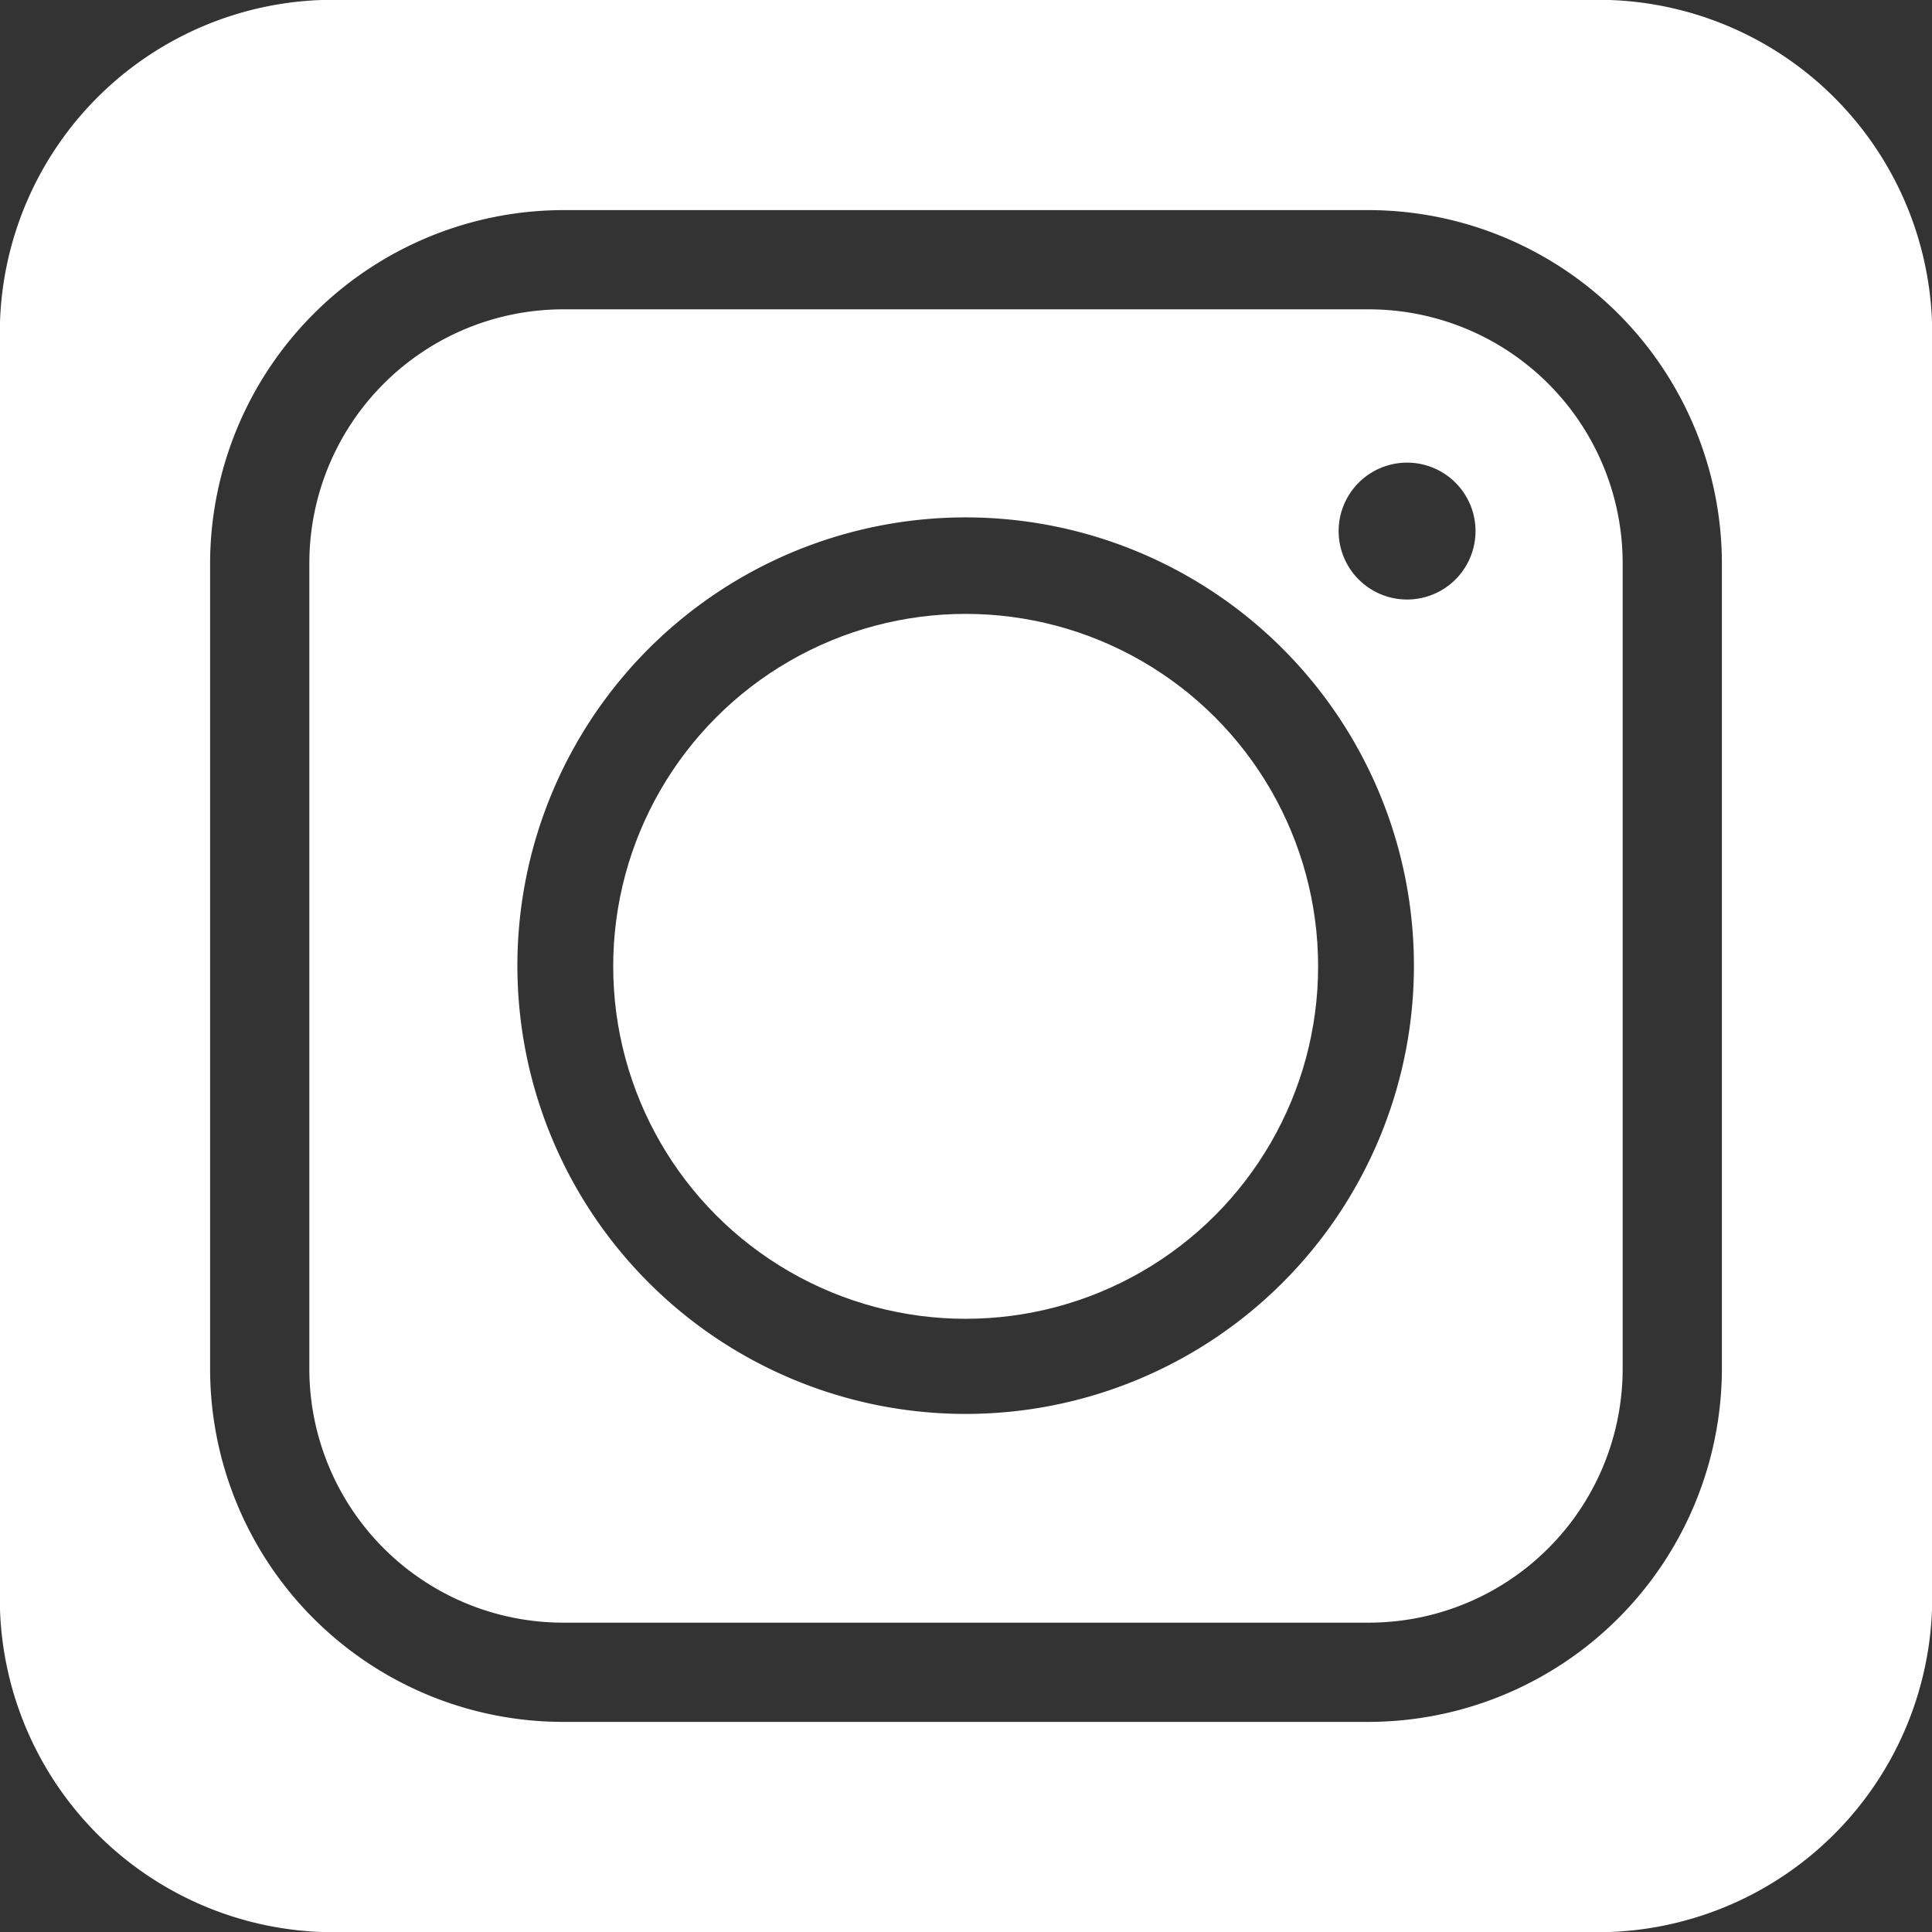
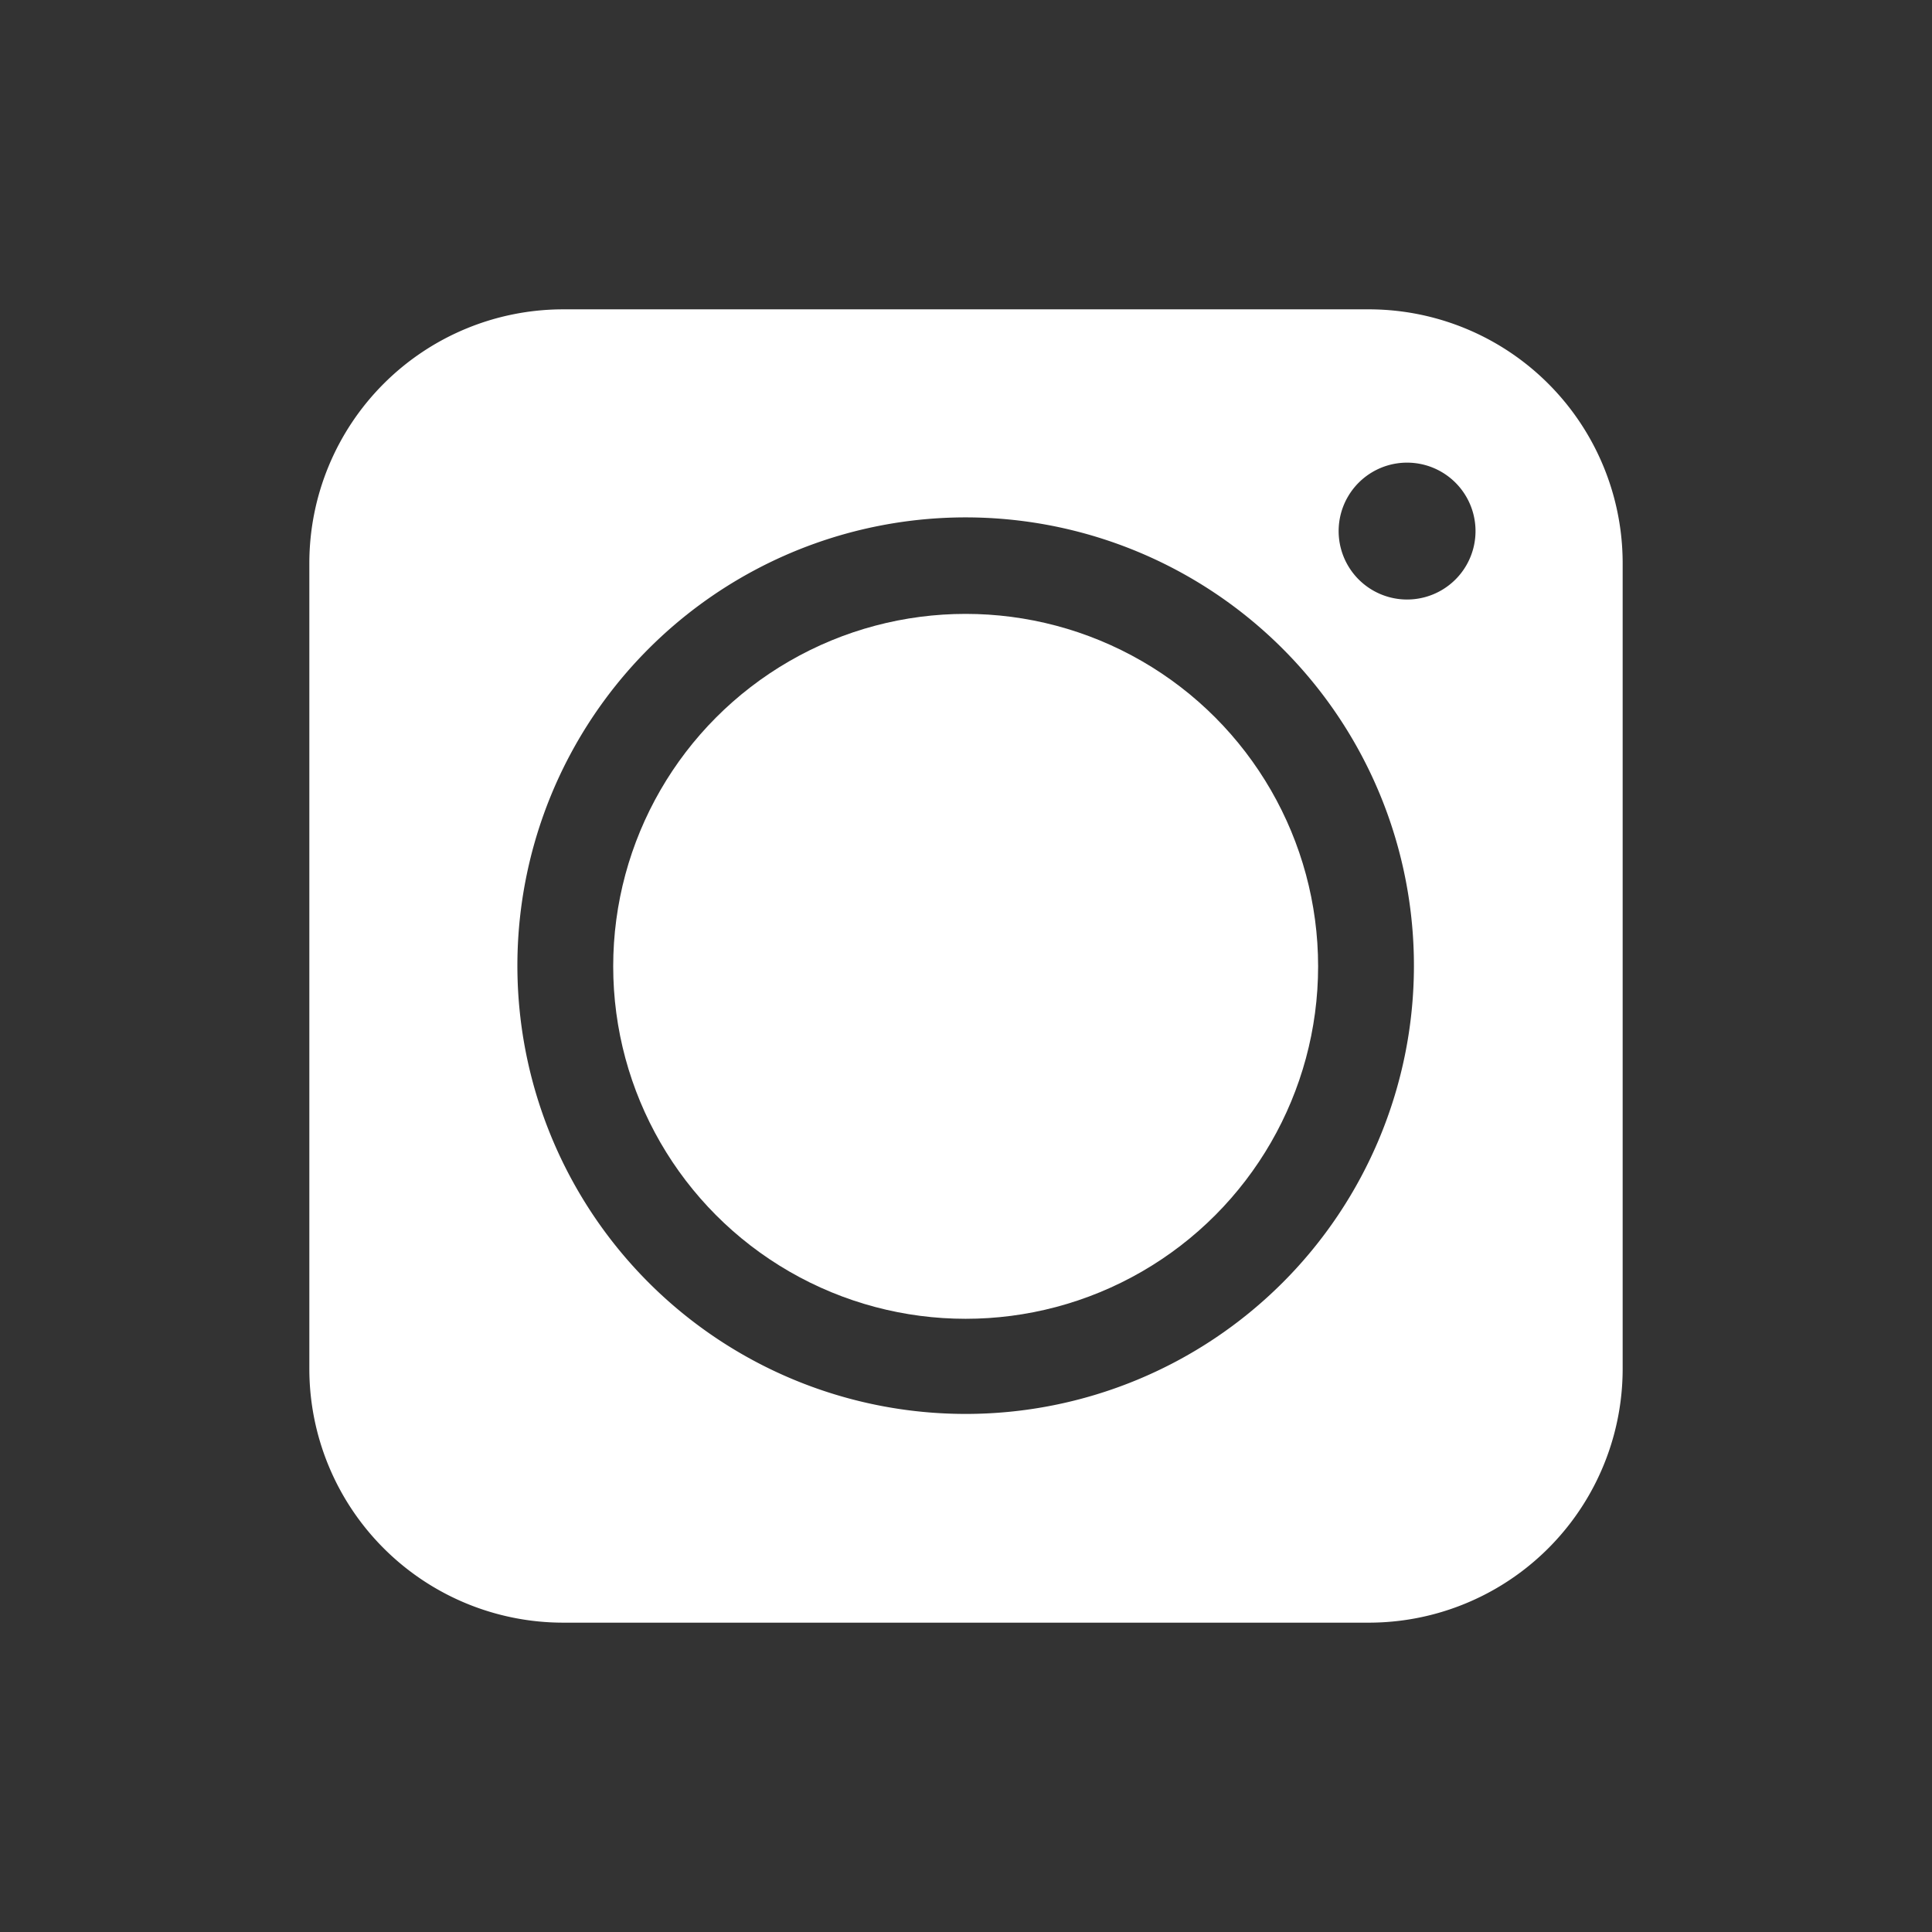
<svg xmlns="http://www.w3.org/2000/svg" viewBox="0 0 28.23 28.23">
  <rect x="0" y="0" width="28.23" height="28.23" fill="#333333" stroke="none" />
  <defs>
    <style>.cls-1{fill:#fff;}</style>
  </defs>
  <title>aFichier 10</title>
  <g id="Calque_2" data-name="Calque 2">
    <g id="Calque_1-2" data-name="Calque 1">
      <circle class="cls-1" cx="14.11" cy="14.12" r="5.15" />
      <path class="cls-1" d="M20,4.52H8.23A3.71,3.71,0,0,0,4.52,8.23V20a3.71,3.71,0,0,0,3.71,3.71H20A3.71,3.71,0,0,0,23.71,20V8.23A3.71,3.71,0,0,0,20,4.52ZM14.11,20.66a6.55,6.55,0,1,1,6.55-6.54A6.55,6.55,0,0,1,14.11,20.66Zm6.45-11.9a1,1,0,1,1,0-2,1,1,0,0,1,0,2Z" />
-       <path class="cls-1" d="M23.52,0H4.7A4.87,4.87,0,0,0,0,4.7V23.52a4.88,4.88,0,0,0,4.7,4.71H23.52a4.89,4.89,0,0,0,4.71-4.71V4.7A4.88,4.88,0,0,0,23.52,0Zm1.64,20A5.17,5.17,0,0,1,20,25.16H8.23A5.16,5.16,0,0,1,3.07,20V8.23A5.17,5.17,0,0,1,8.23,3.07H20a5.17,5.17,0,0,1,5.16,5.16Z" />
    </g>
  </g>
</svg>